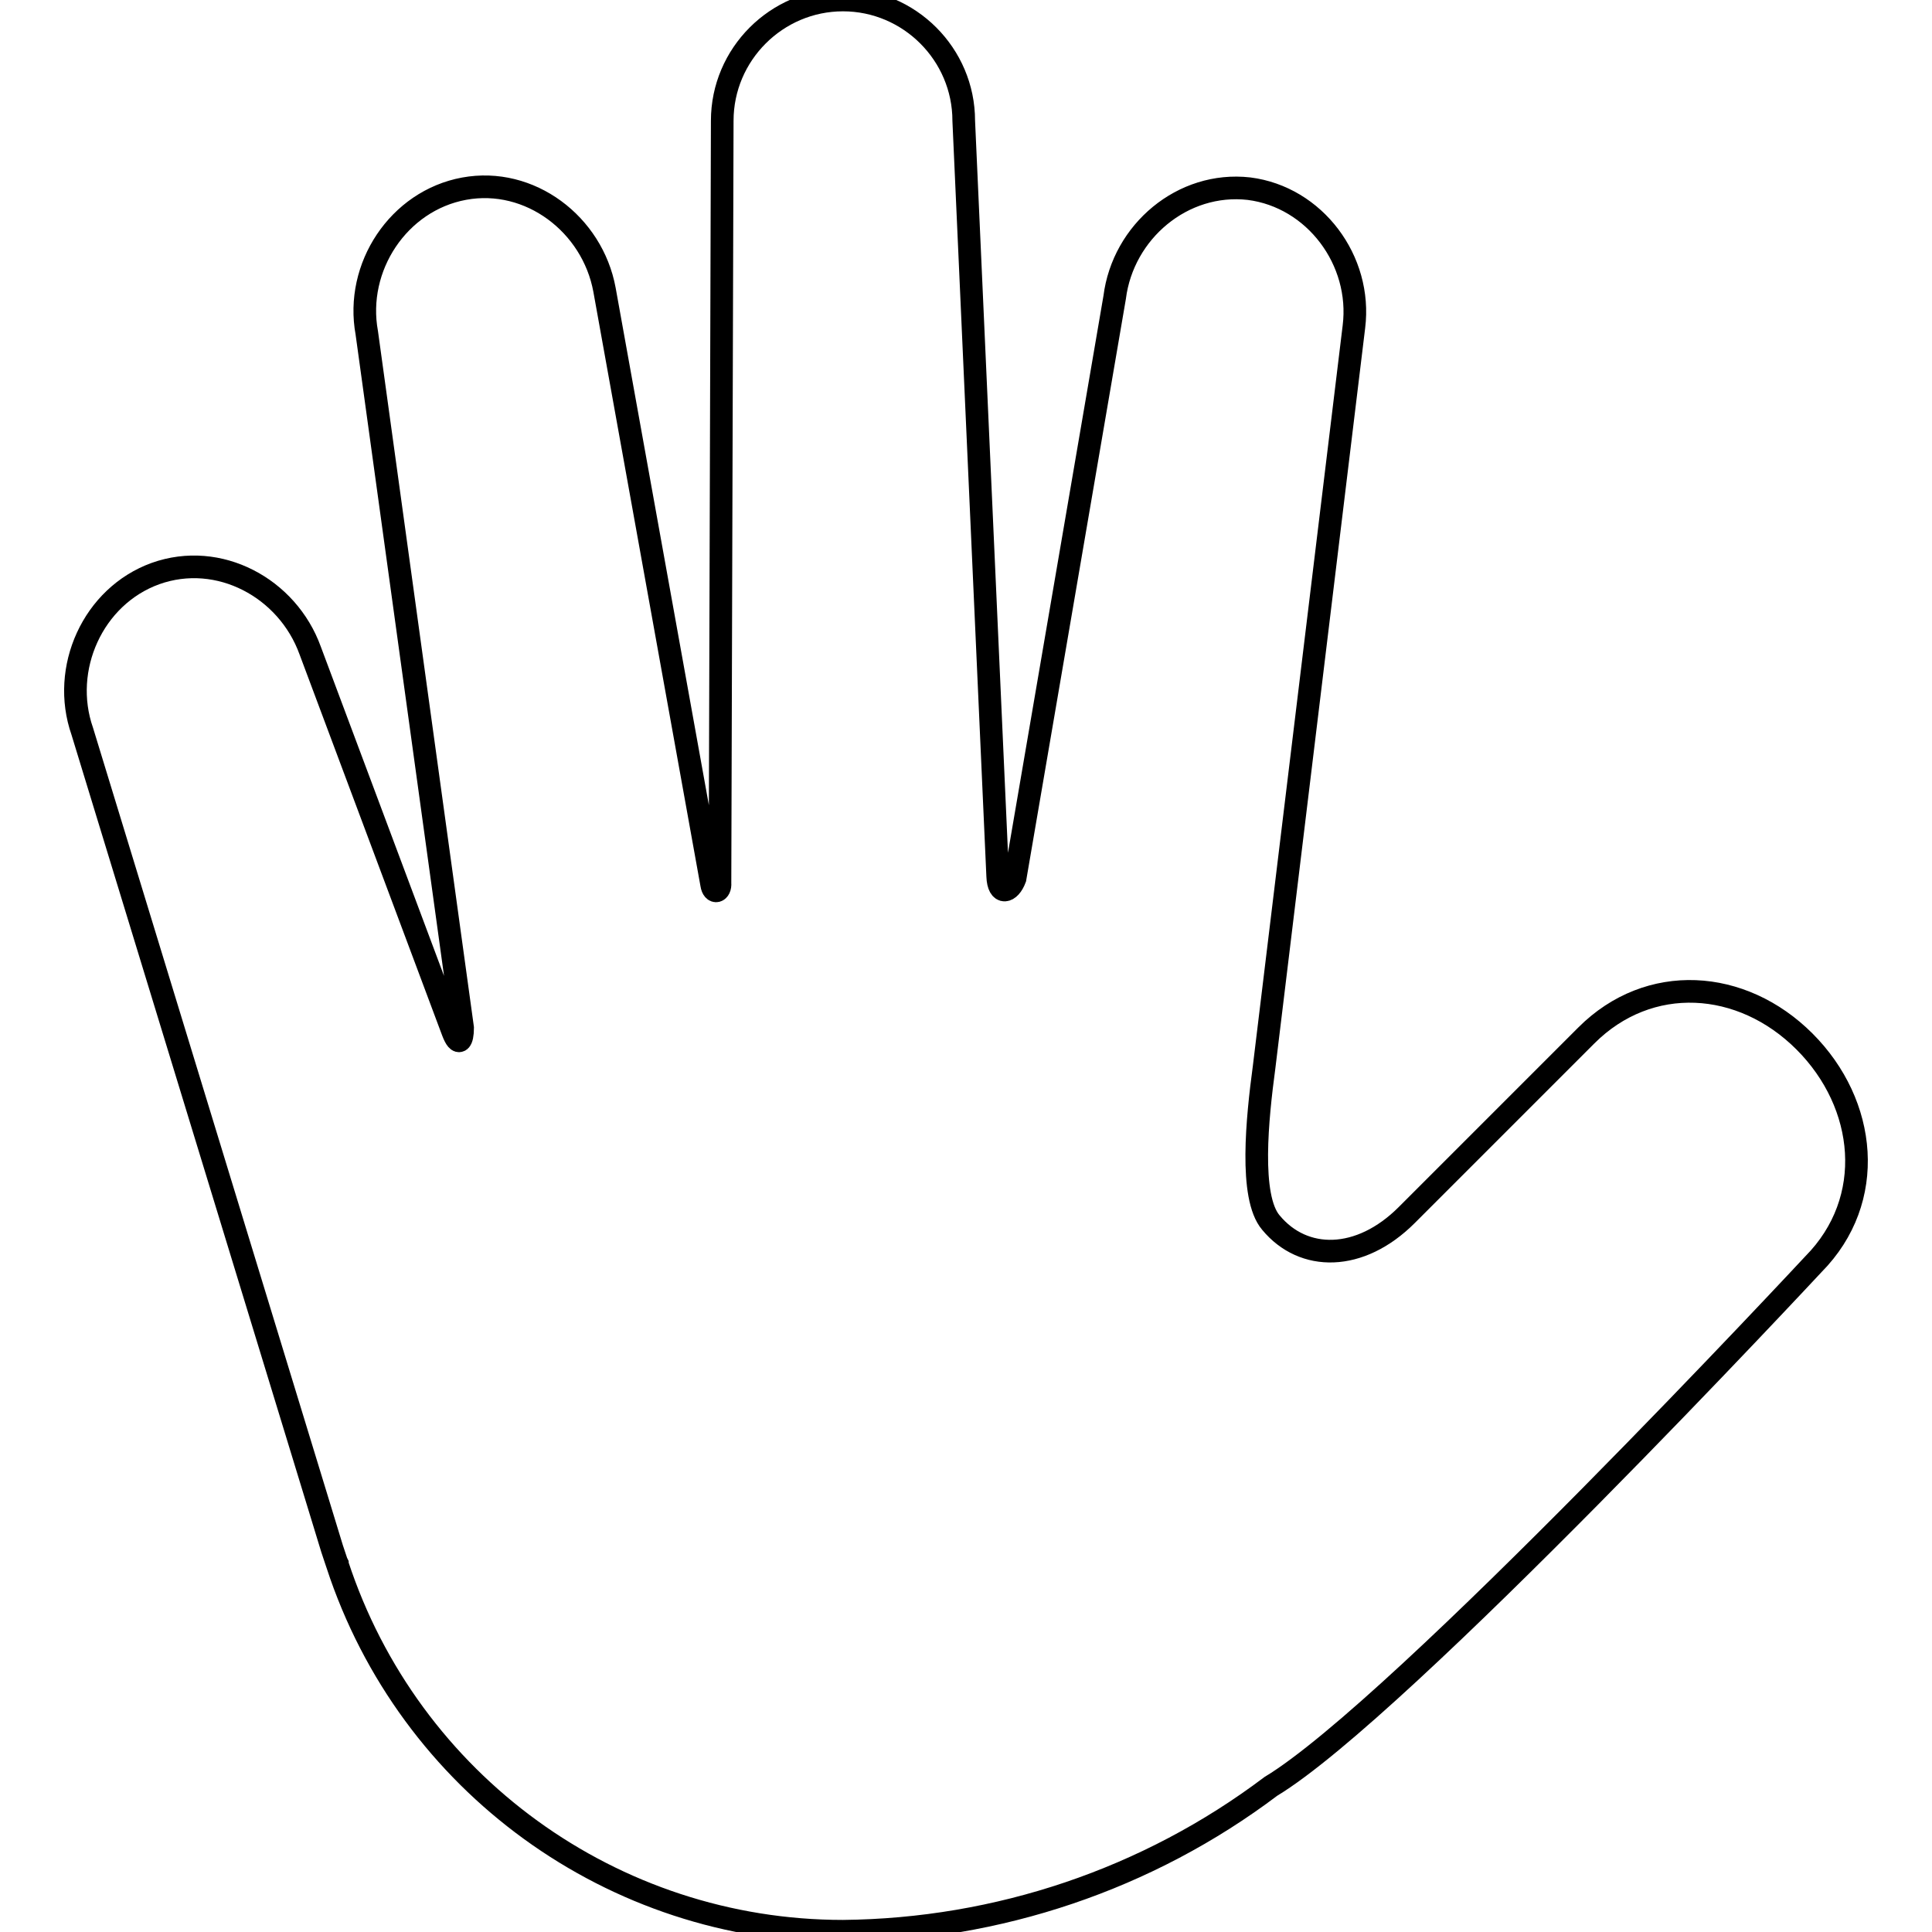
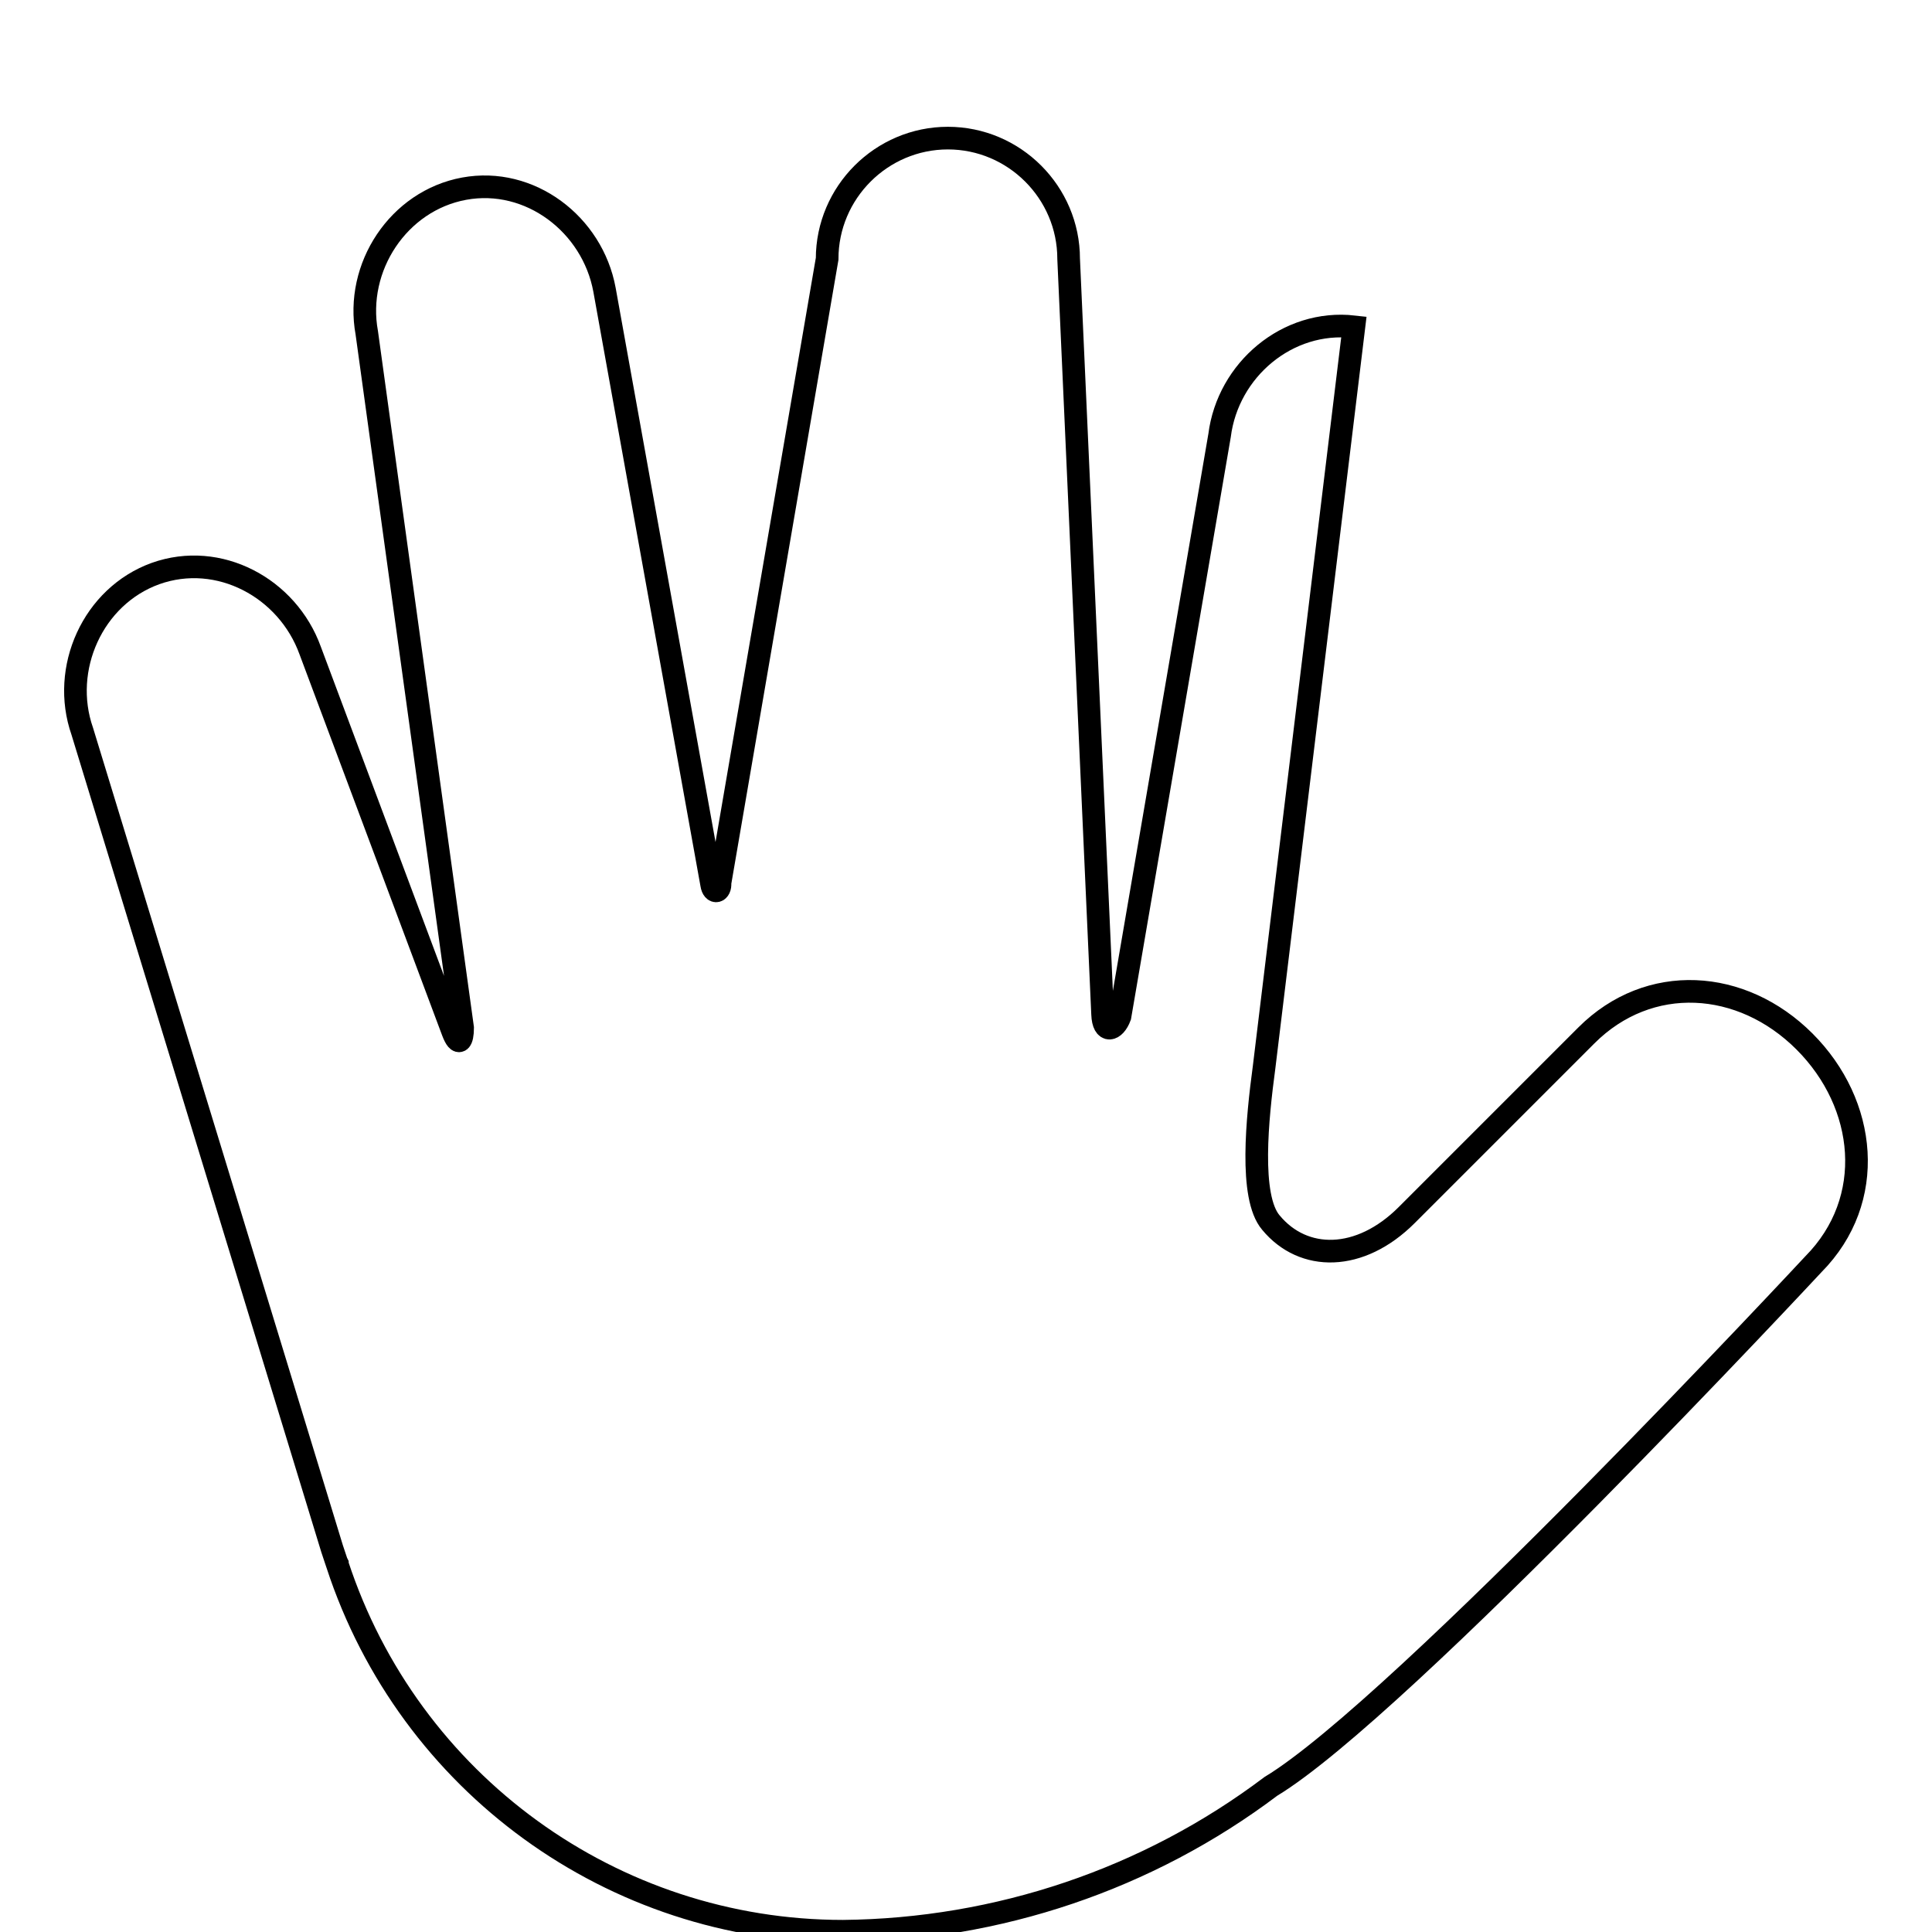
<svg xmlns="http://www.w3.org/2000/svg" version="1.1" x="0px" y="0px" viewBox="0 0 256 256" enable-background="new 0 0 256 256" xml:space="preserve">
  <g>
-     <path stroke-width="3" fill-opacity="0" stroke="#000000" d="M239.1,138c-8.3-8.3-20.6-9.1-28.9-0.8L186.4,161c-6.2,6.2-13.7,6.2-18,1c-2.9-3.4-1.8-13.9-0.9-20.6 l11.9-98.1c1.1-8.8-5.2-17.2-13.9-18.3c-8.8-1-16.7,5.7-17.8,14.4l-13.2,77c-0.7,1.9-2.2,2.3-2.3-0.3l-4.5-100.1 c0-8.8-7.2-16-16-16s-16,7.2-16,16L95.4,117c0.1,1.2-0.9,1.5-1.1,0.2L80.1,38.4c-1.6-8.7-9.9-15-18.6-13.4 C52.8,26.6,47,35.4,48.6,44.1l12.7,92.1c0,1.7-0.5,2.6-1.3,0.5L41.1,86.2C38.1,77.9,29,73,20.6,76C12.3,79,8,88.6,10.9,96.9 L44,205.2l0.6,1.8l0.1,0.2l0,0.1c9.5,29,36.5,48.6,67,48.6c20.5-0.2,40.4-6.9,56.7-19.2c17.1-10.3,71.9-69.2,71.9-69.2 C248.7,159,247.4,146.3,239.1,138z" />
+     <path stroke-width="3" fill-opacity="0" stroke="#000000" d="M239.1,138c-8.3-8.3-20.6-9.1-28.9-0.8L186.4,161c-6.2,6.2-13.7,6.2-18,1c-2.9-3.4-1.8-13.9-0.9-20.6 l11.9-98.1c-8.8-1-16.7,5.7-17.8,14.4l-13.2,77c-0.7,1.9-2.2,2.3-2.3-0.3l-4.5-100.1 c0-8.8-7.2-16-16-16s-16,7.2-16,16L95.4,117c0.1,1.2-0.9,1.5-1.1,0.2L80.1,38.4c-1.6-8.7-9.9-15-18.6-13.4 C52.8,26.6,47,35.4,48.6,44.1l12.7,92.1c0,1.7-0.5,2.6-1.3,0.5L41.1,86.2C38.1,77.9,29,73,20.6,76C12.3,79,8,88.6,10.9,96.9 L44,205.2l0.6,1.8l0.1,0.2l0,0.1c9.5,29,36.5,48.6,67,48.6c20.5-0.2,40.4-6.9,56.7-19.2c17.1-10.3,71.9-69.2,71.9-69.2 C248.7,159,247.4,146.3,239.1,138z" />
  </g>
</svg>